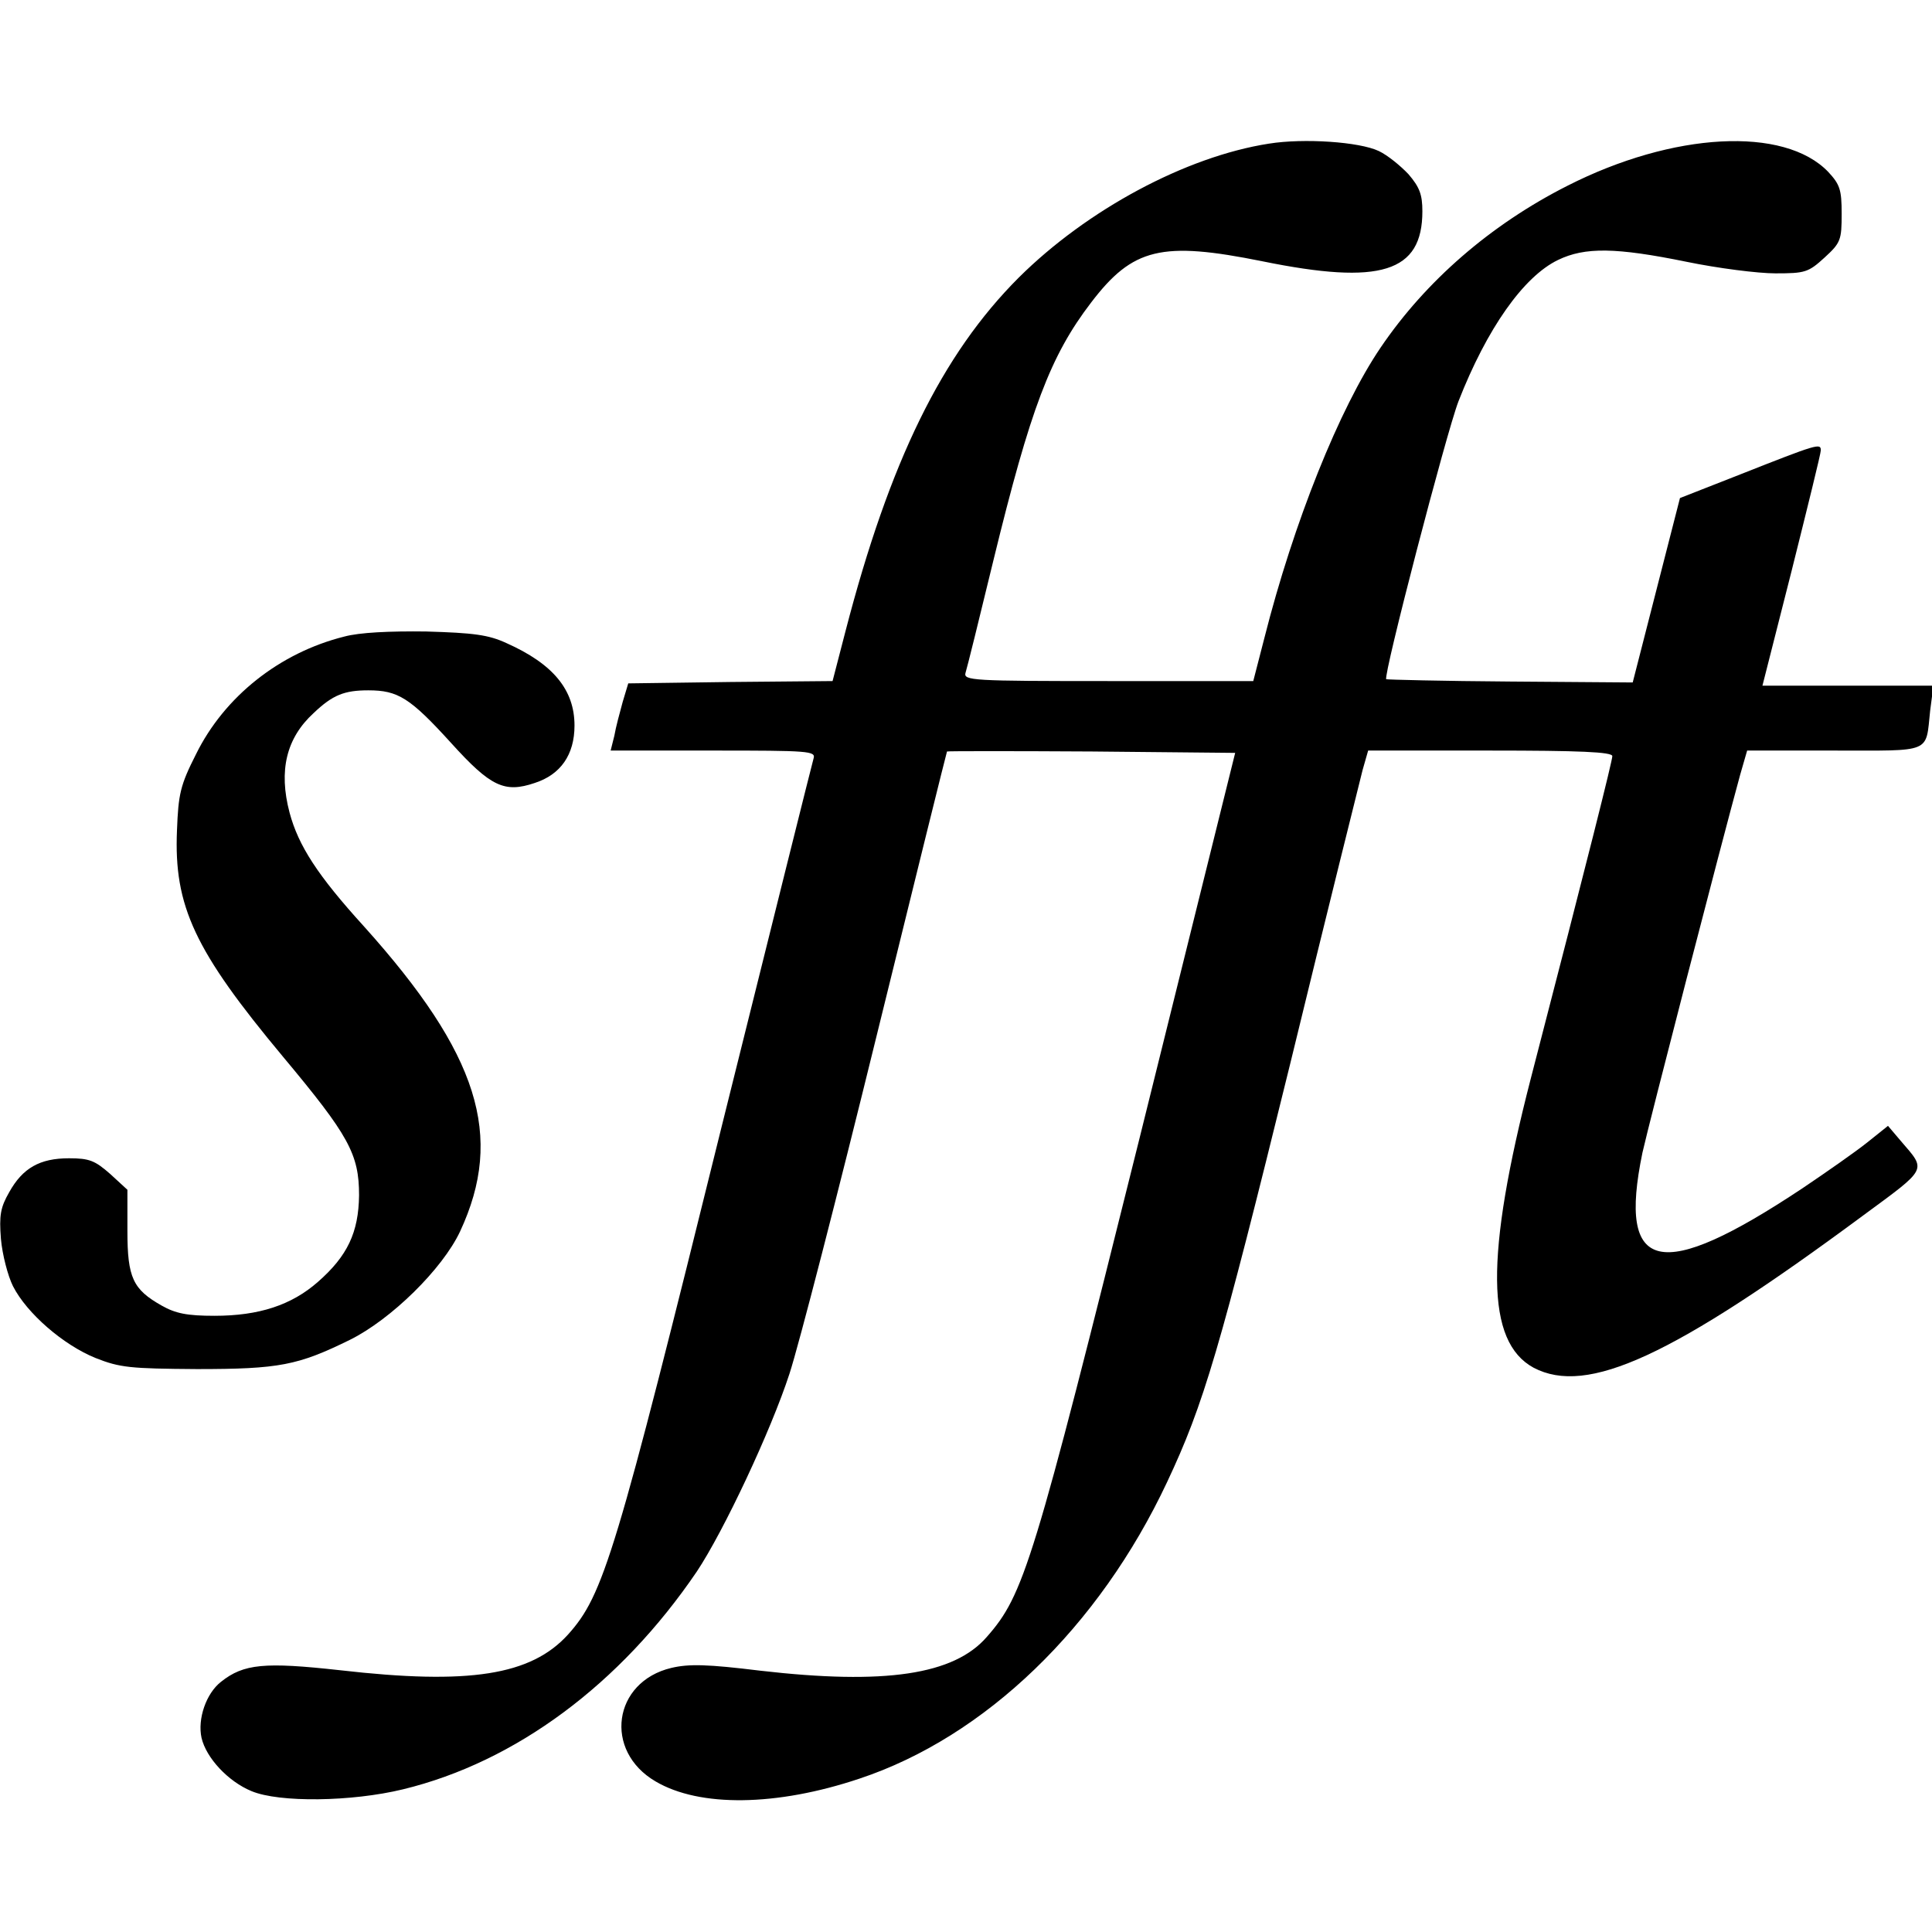
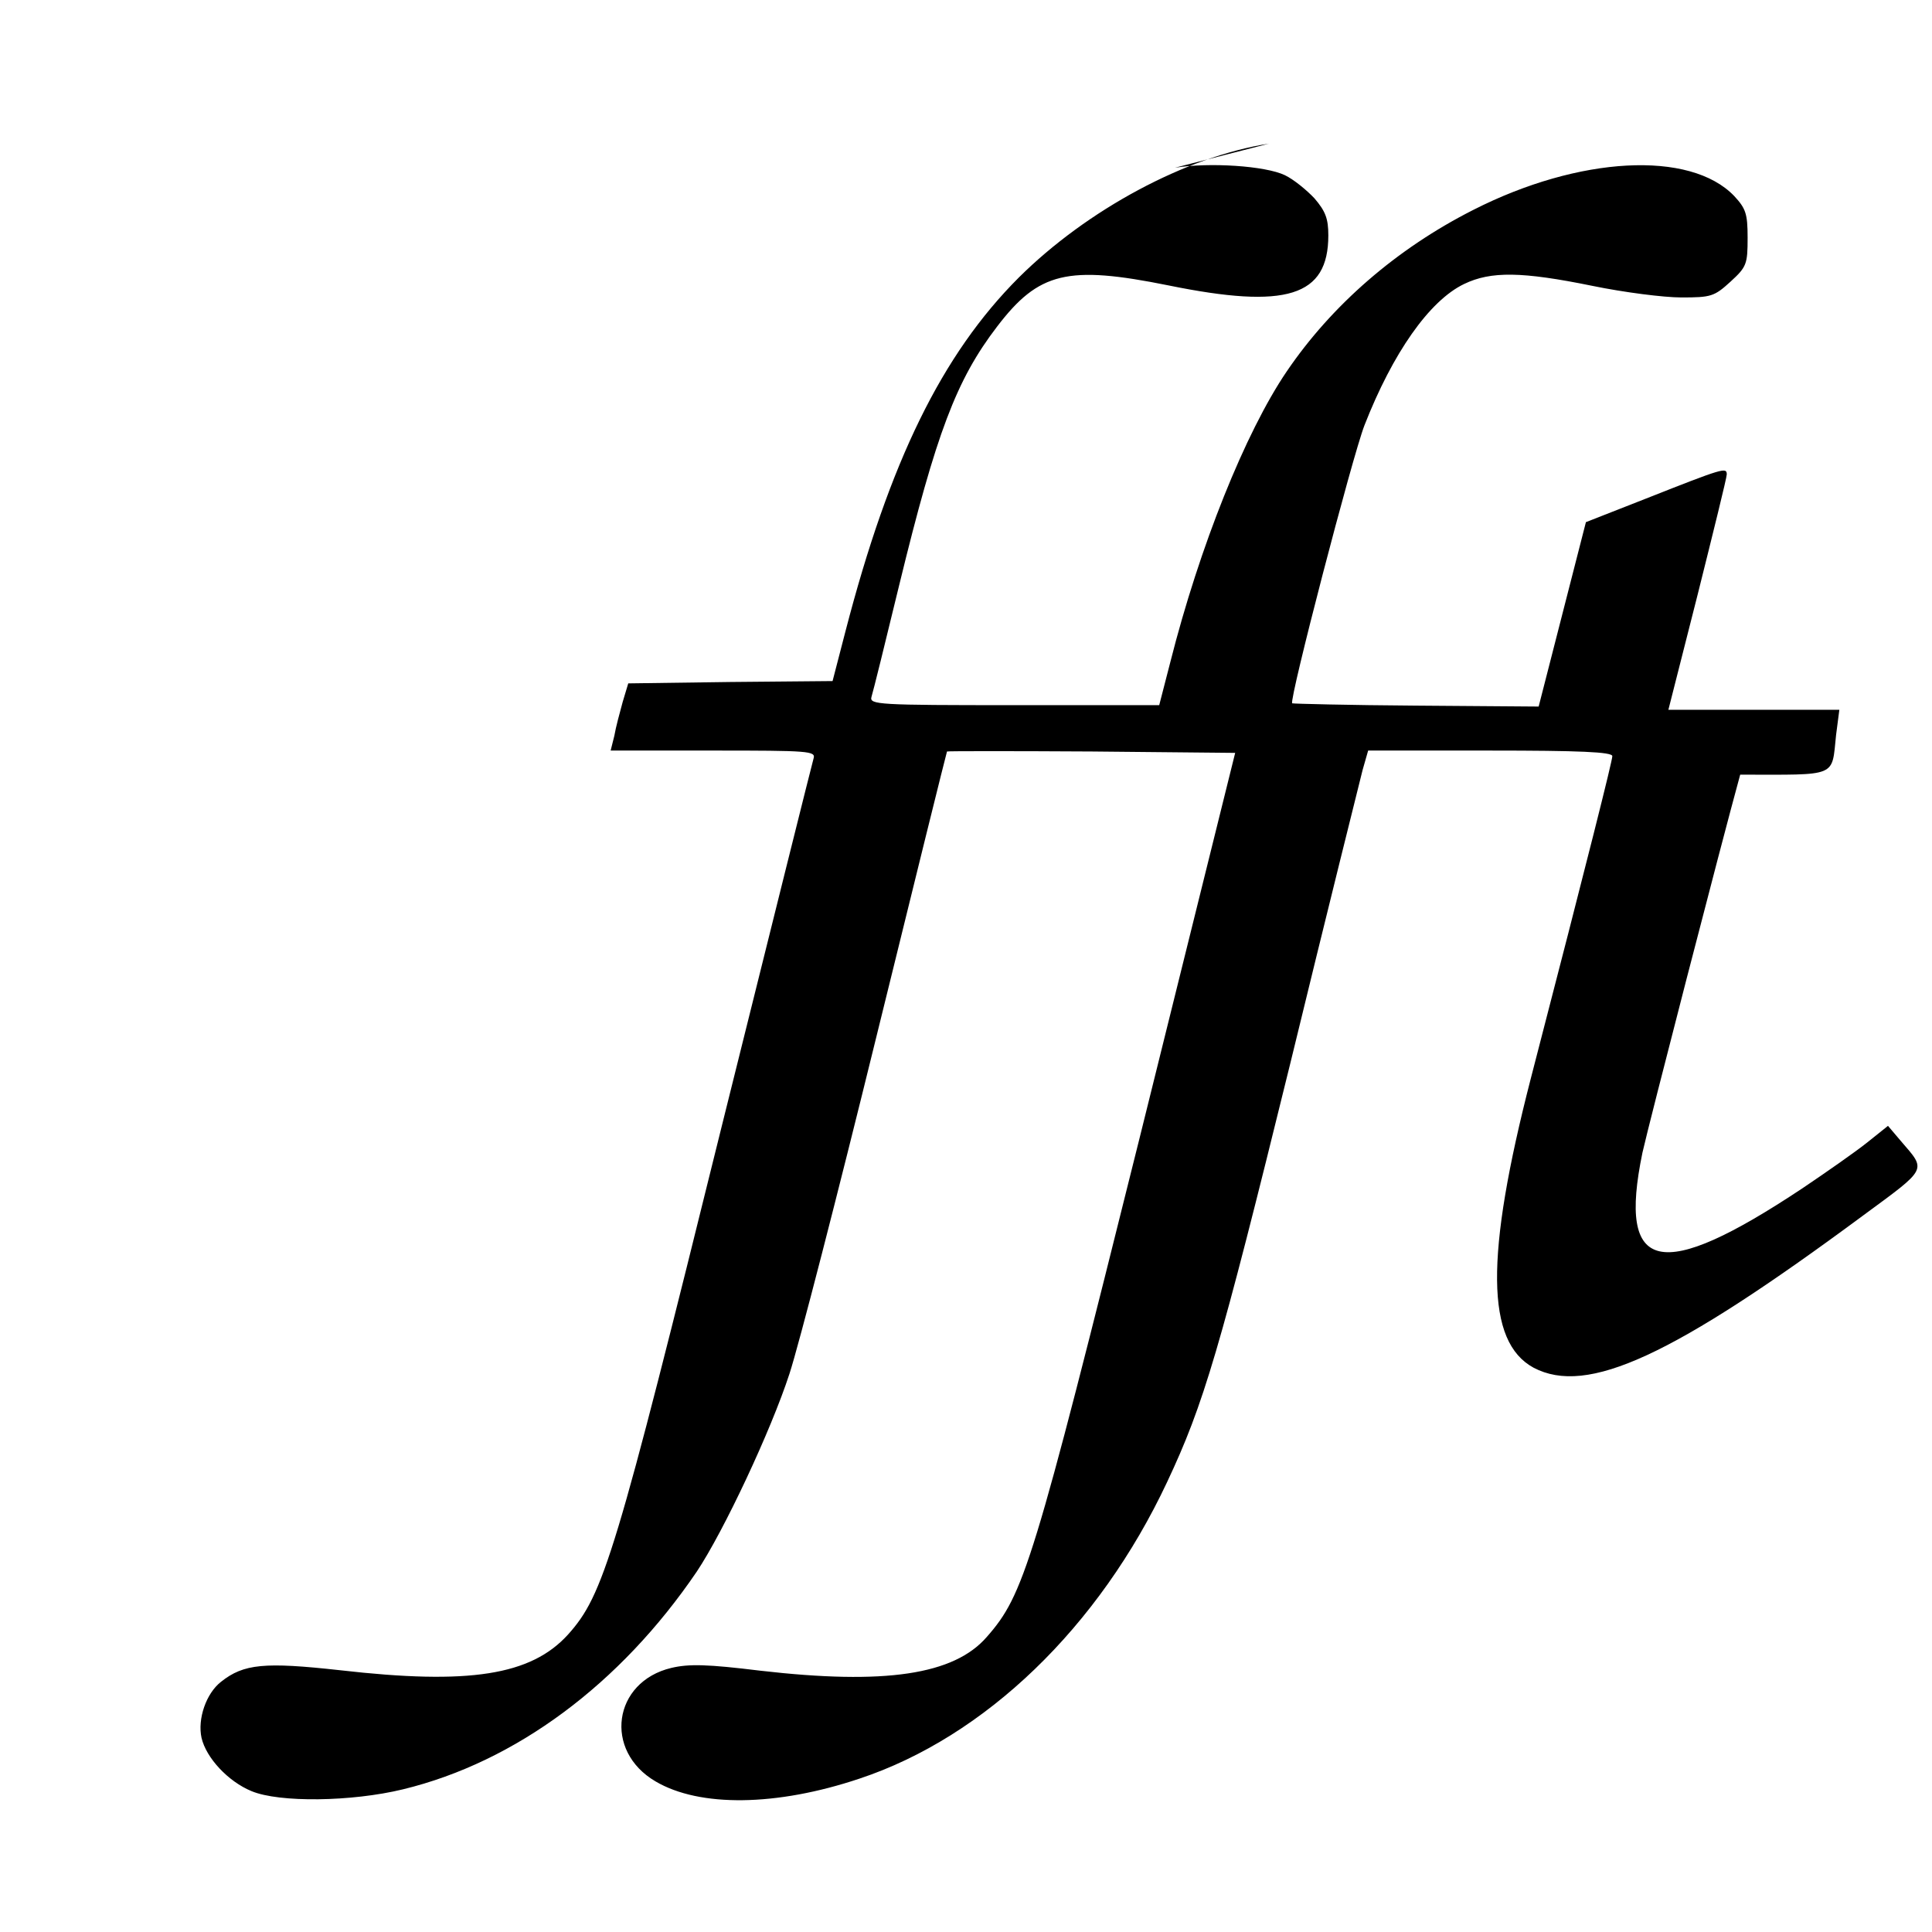
<svg xmlns="http://www.w3.org/2000/svg" version="1.0" width="417pt" height="417pt" viewBox="0 0 417 417" preserveAspectRatio="xMidYMid meet">
  <g transform="translate(0,417) scale(0.1,-0.1)" fill="#000000" stroke="none">
-     <path d="M2739 3860 c-180 -28 -393 -143 -540 -289 -166 -166 -279 -397 -374 -763 l-28 -108 -221 -2 -220 -3 -12 -40 c-6 -22 -15 -55 -18 -73 l-8 -32 222 0 c206 0 221 -1 216 -17 -3 -10 -91 -363 -196 -785 -232 -938 -257 -1020 -334 -1106 -80 -88 -213 -109 -492 -77 -163 18 -208 14 -257 -25 -32 -25 -51 -80 -42 -121 10 -43 57 -94 108 -115 60 -25 216 -23 327 4 243 59 469 227 634 470 58 87 160 304 200 427 20 61 104 387 187 725 83 338 152 616 153 618 2 1 142 1 313 0 l309 -3 -206 -830 c-230 -923 -250 -987 -330 -1078 -71 -82 -220 -104 -489 -73 -114 14 -154 15 -192 6 -126 -30 -147 -179 -34 -245 95 -56 261 -54 440 6 271 90 517 327 664 640 79 168 113 282 266 904 79 325 150 609 156 633 l12 42 263 0 c193 0 264 -3 264 -12 0 -10 -50 -210 -176 -696 -99 -384 -97 -568 6 -624 116 -61 300 24 712 329 140 103 136 96 81 160 l-28 33 -45 -36 c-25 -20 -88 -64 -140 -99 -307 -204 -399 -184 -345 77 14 63 169 663 211 816 l15 52 188 0 c213 0 197 -7 207 86 l7 54 -185 0 -184 0 63 248 c34 136 63 253 63 260 0 16 -7 14 -174 -52 l-130 -51 -51 -199 -51 -199 -265 2 c-145 1 -265 4 -267 5 -7 7 130 533 156 600 61 156 140 269 215 305 58 28 125 27 277 -4 68 -14 154 -25 192 -25 64 0 71 2 106 34 35 32 37 38 37 95 0 52 -4 63 -29 90 -95 99 -335 86 -563 -30 -166 -84 -306 -206 -403 -349 -89 -131 -188 -378 -251 -627 l-24 -93 -313 0 c-294 0 -313 1 -308 18 3 9 30 118 60 242 80 328 123 442 211 557 90 118 152 133 370 89 255 -52 345 -24 345 108 0 36 -6 52 -30 80 -17 18 -45 41 -64 50 -42 20 -162 28 -237 16z" />
-     <path d="M743 2796 c-140 -35 -259 -130 -320 -254 -34 -67 -38 -86 -41 -164 -7 -164 38 -260 229 -489 142 -170 164 -210 164 -299 -1 -80 -25 -131 -89 -187 -57 -50 -127 -73 -223 -73 -59 0 -84 5 -114 22 -62 35 -74 60 -74 161 l0 89 -37 34 c-33 29 -45 34 -89 34 -63 0 -100 -21 -129 -73 -19 -33 -22 -50 -18 -101 3 -34 15 -80 26 -102 30 -59 109 -127 178 -155 53 -21 75 -23 219 -24 178 0 218 8 330 63 89 44 200 153 238 234 96 206 40 383 -207 658 -101 111 -142 175 -161 246 -24 91 -7 161 52 215 41 39 66 49 118 49 64 0 90 -16 179 -114 85 -94 115 -108 180 -86 56 18 86 61 86 124 0 77 -46 133 -147 178 -39 18 -71 22 -173 25 -79 1 -144 -2 -177 -11z" />
+     <path d="M2739 3860 c-180 -28 -393 -143 -540 -289 -166 -166 -279 -397 -374 -763 l-28 -108 -221 -2 -220 -3 -12 -40 c-6 -22 -15 -55 -18 -73 l-8 -32 222 0 c206 0 221 -1 216 -17 -3 -10 -91 -363 -196 -785 -232 -938 -257 -1020 -334 -1106 -80 -88 -213 -109 -492 -77 -163 18 -208 14 -257 -25 -32 -25 -51 -80 -42 -121 10 -43 57 -94 108 -115 60 -25 216 -23 327 4 243 59 469 227 634 470 58 87 160 304 200 427 20 61 104 387 187 725 83 338 152 616 153 618 2 1 142 1 313 0 l309 -3 -206 -830 c-230 -923 -250 -987 -330 -1078 -71 -82 -220 -104 -489 -73 -114 14 -154 15 -192 6 -126 -30 -147 -179 -34 -245 95 -56 261 -54 440 6 271 90 517 327 664 640 79 168 113 282 266 904 79 325 150 609 156 633 l12 42 263 0 c193 0 264 -3 264 -12 0 -10 -50 -210 -176 -696 -99 -384 -97 -568 6 -624 116 -61 300 24 712 329 140 103 136 96 81 160 l-28 33 -45 -36 c-25 -20 -88 -64 -140 -99 -307 -204 -399 -184 -345 77 14 63 169 663 211 816 c213 0 197 -7 207 86 l7 54 -185 0 -184 0 63 248 c34 136 63 253 63 260 0 16 -7 14 -174 -52 l-130 -51 -51 -199 -51 -199 -265 2 c-145 1 -265 4 -267 5 -7 7 130 533 156 600 61 156 140 269 215 305 58 28 125 27 277 -4 68 -14 154 -25 192 -25 64 0 71 2 106 34 35 32 37 38 37 95 0 52 -4 63 -29 90 -95 99 -335 86 -563 -30 -166 -84 -306 -206 -403 -349 -89 -131 -188 -378 -251 -627 l-24 -93 -313 0 c-294 0 -313 1 -308 18 3 9 30 118 60 242 80 328 123 442 211 557 90 118 152 133 370 89 255 -52 345 -24 345 108 0 36 -6 52 -30 80 -17 18 -45 41 -64 50 -42 20 -162 28 -237 16z" />
  </g>
</svg>